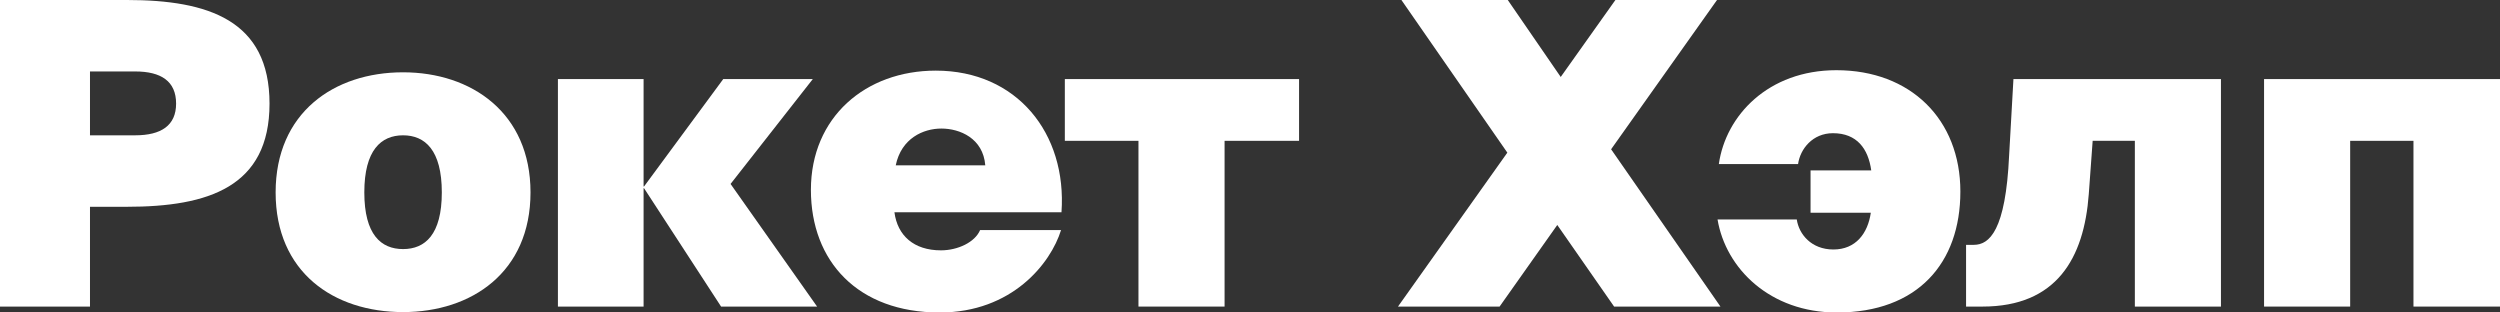
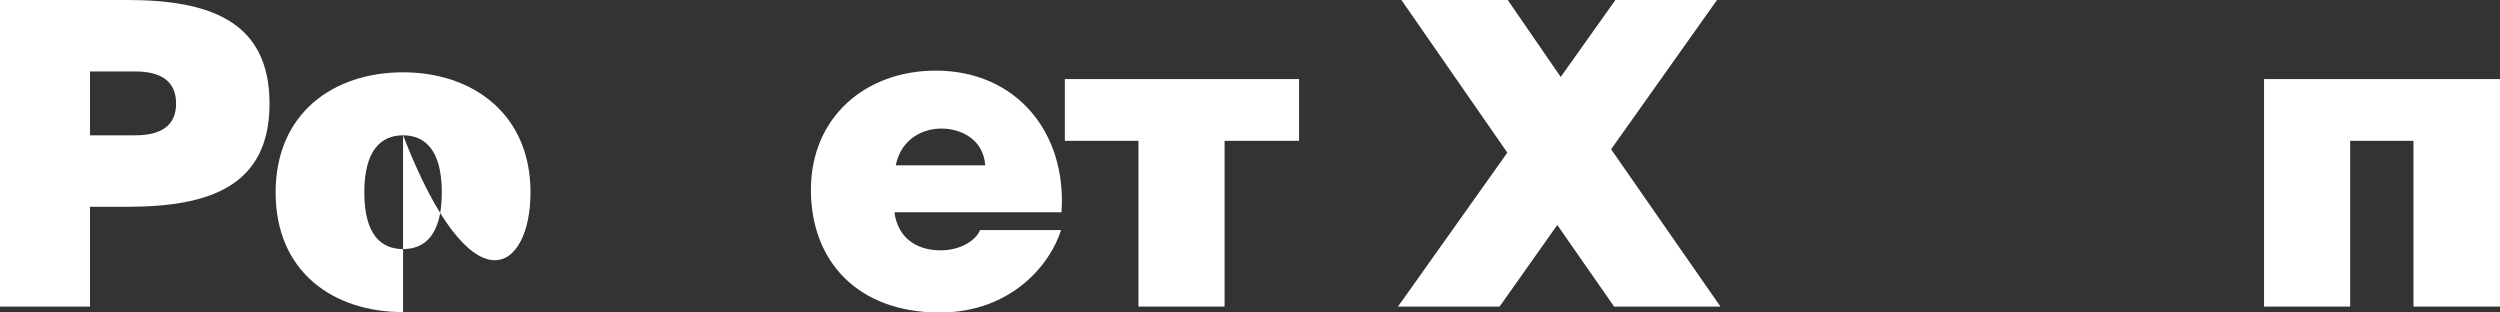
<svg xmlns="http://www.w3.org/2000/svg" width="168" height="21" viewBox="0 0 168 21" fill="none">
  <rect x="0" y="0" width="168" height="21" fill="#333333" stroke="none" />
  <path d="M0 0V20.602H6.047V13.896H8.535C14.003 13.896 18.112 12.56 18.112 6.962C18.112 1.364 14.003 0 8.535 0H0ZM9.085 4.802C10.821 4.802 11.834 5.456 11.834 6.962C11.834 8.44 10.821 9.093 9.085 9.093H6.047V4.802H9.085Z" fill="white" />
-   <path d="M27.086 9.093C28.561 9.093 29.69 10.088 29.69 12.93C29.69 15.771 28.561 16.738 27.086 16.738C25.61 16.738 24.482 15.771 24.482 12.93C24.482 10.088 25.61 9.093 27.086 9.093ZM27.086 20.972C31.686 20.972 35.65 18.3 35.65 12.93C35.65 7.587 31.686 4.859 27.086 4.859C22.428 4.859 18.522 7.587 18.522 12.93C18.522 18.3 22.428 20.972 27.086 20.972Z" fill="white" />
-   <path d="M43.249 20.602V12.646H43.278L48.457 20.602H54.909L49.094 12.361L54.62 5.314H48.602L43.278 12.532H43.249V5.314H37.492V20.602H43.249Z" fill="white" />
+   <path d="M27.086 9.093C28.561 9.093 29.69 10.088 29.69 12.93C29.69 15.771 28.561 16.738 27.086 16.738C25.61 16.738 24.482 15.771 24.482 12.93C24.482 10.088 25.61 9.093 27.086 9.093ZC31.686 20.972 35.65 18.3 35.65 12.93C35.65 7.587 31.686 4.859 27.086 4.859C22.428 4.859 18.522 7.587 18.522 12.93C18.522 18.3 22.428 20.972 27.086 20.972Z" fill="white" />
  <path d="M63.144 21C68.005 21 70.609 17.704 71.303 15.459H65.864C65.516 16.283 64.359 16.823 63.231 16.823C61.408 16.823 60.309 15.828 60.106 14.265H71.332C71.708 8.951 68.323 4.746 62.884 4.746C58.168 4.746 54.493 7.871 54.493 12.759C54.493 17.562 57.647 21 63.144 21ZM63.26 8.639C64.504 8.639 66.066 9.292 66.211 11.111H60.193C60.569 9.292 62.045 8.639 63.26 8.639Z" fill="white" />
  <path d="M82.291 20.602V9.463H87.297V5.314H71.557V9.463H76.505V20.602H82.291Z" fill="white" />
  <path d="M93.944 20.602H100.772L104.649 15.118L108.468 20.602H115.614L108.266 10.031L115.383 0H108.555L104.88 5.172L101.322 0H94.175L101.293 10.258L93.944 20.602Z" fill="white" />
-   <path d="M123.434 21C128.873 21 131.737 17.675 131.737 12.873C131.737 8.014 128.381 4.717 123.405 4.717C118.833 4.717 115.969 7.758 115.506 11.026H120.83C120.974 10.003 121.813 8.951 123.173 8.951C124.794 8.951 125.546 10.003 125.748 11.452H121.669V14.294H125.719C125.517 15.686 124.707 16.766 123.202 16.766C121.727 16.766 120.888 15.743 120.743 14.748H115.419C115.969 18.045 118.949 21 123.434 21Z" fill="white" />
-   <path d="M133.22 20.602C138.196 20.602 140.048 17.363 140.366 13.043L140.627 9.463H143.462V20.602H149.248V5.314H135.303L135.014 10.429C134.782 15.516 133.683 16.453 132.641 16.453H132.12V20.602H133.22Z" fill="white" />
  <path d="M157.931 20.602V9.463H162.185V20.602H168V5.314H152.145V20.602H157.931Z" fill="white" />
</svg>